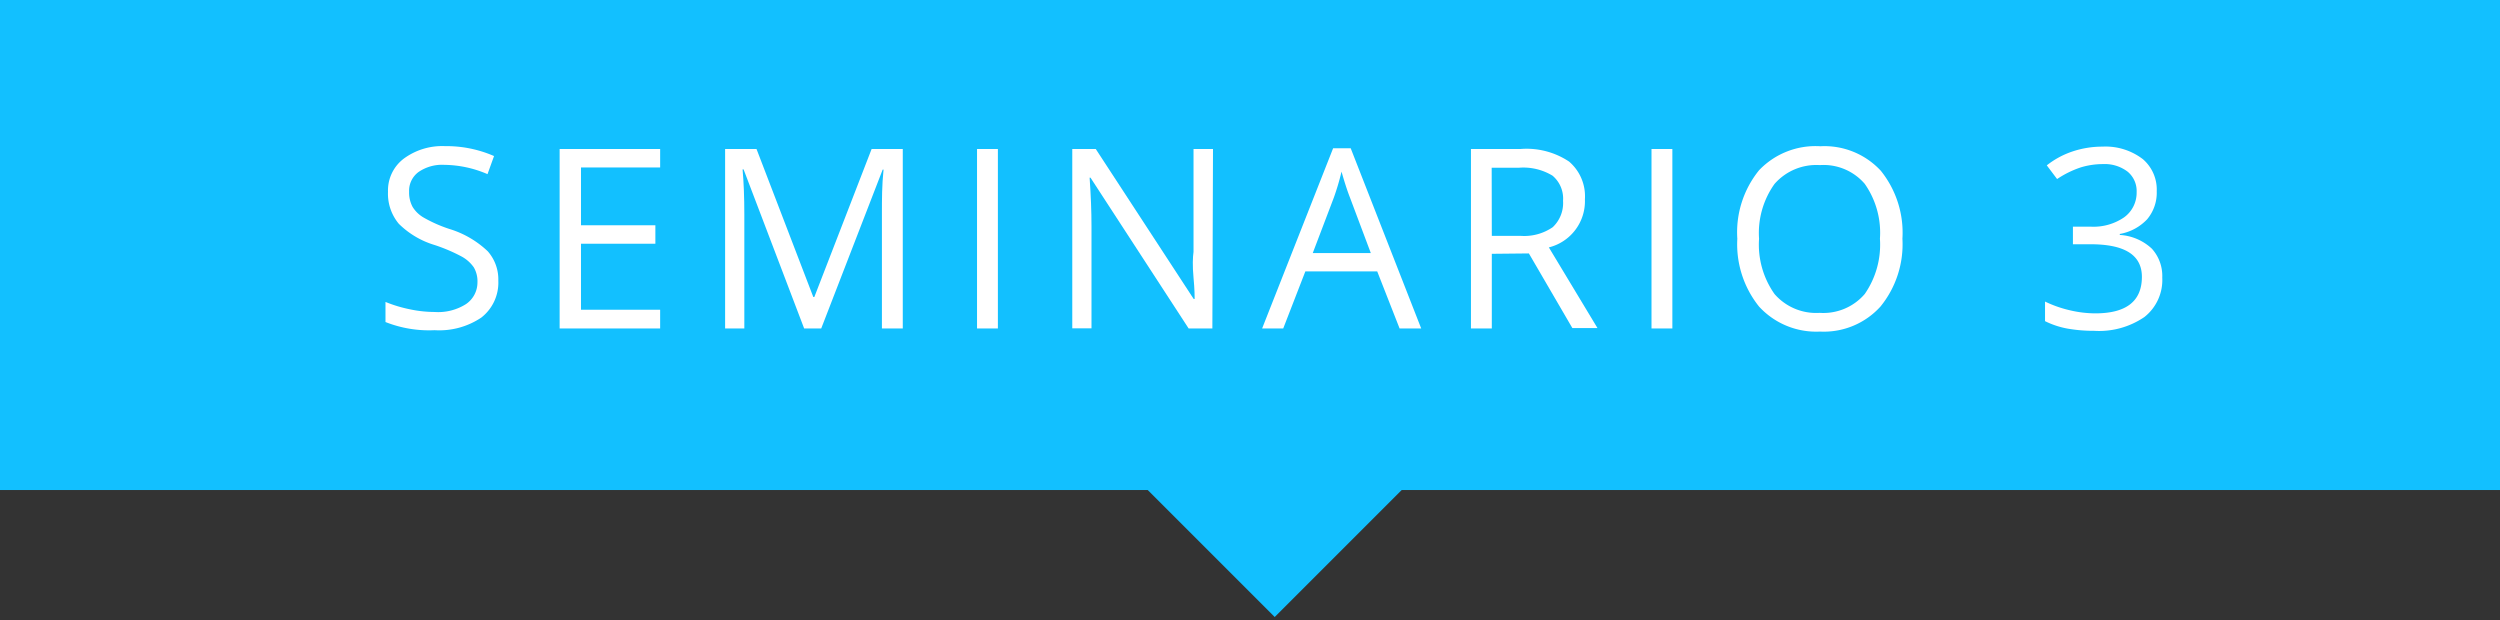
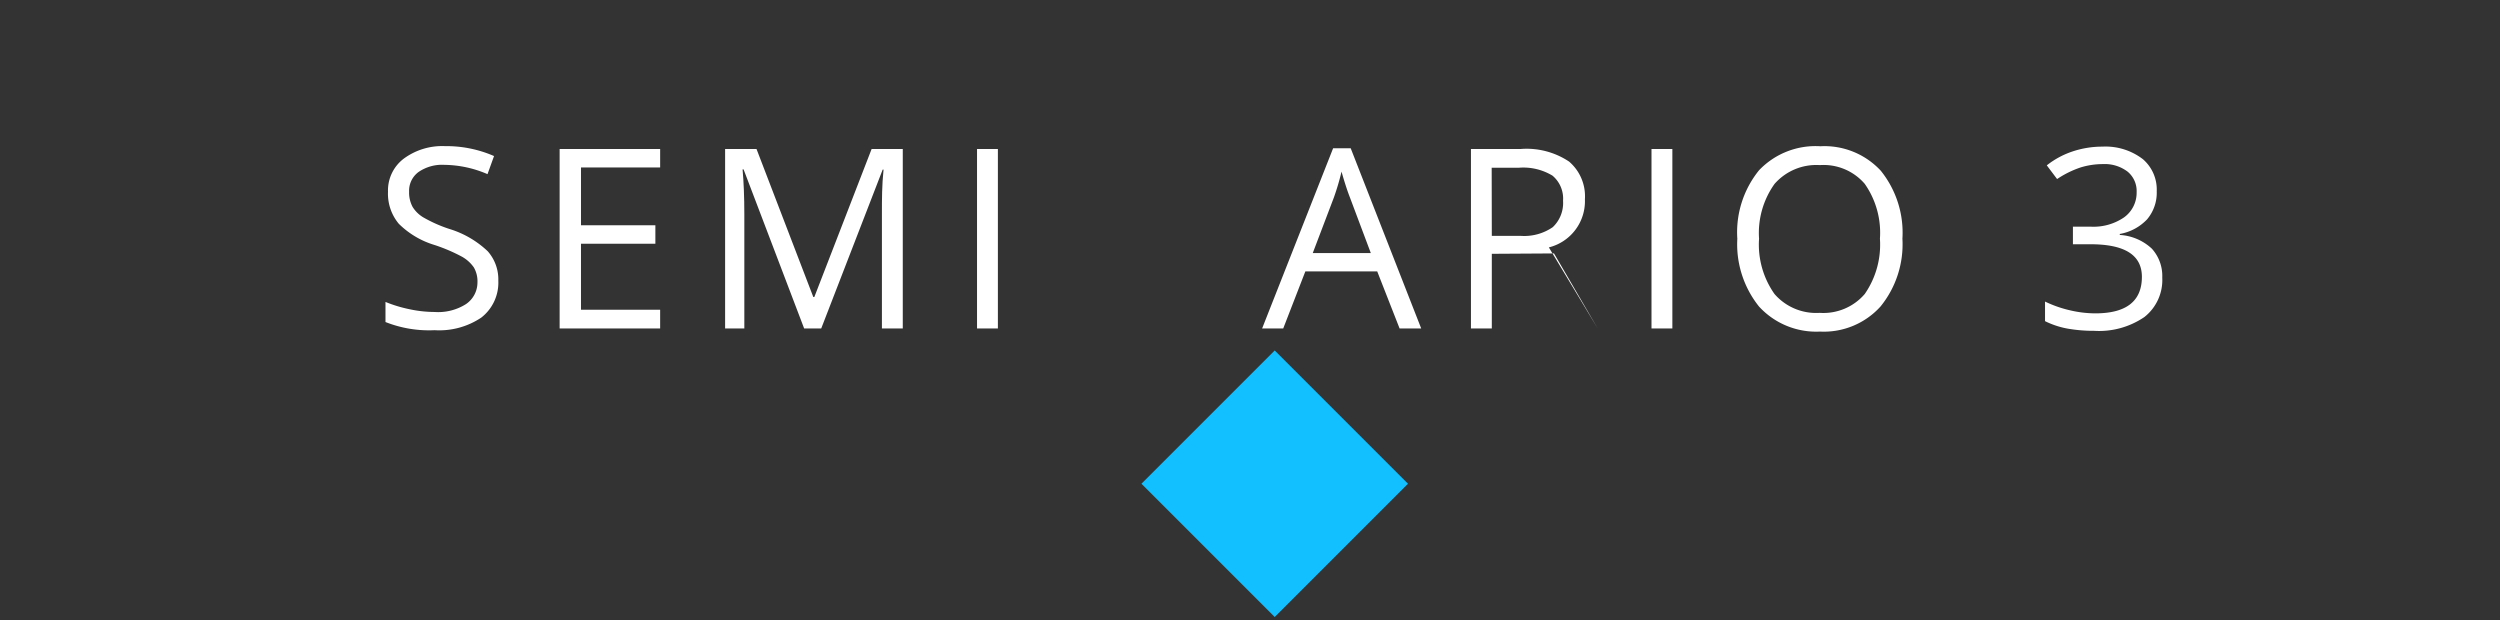
<svg xmlns="http://www.w3.org/2000/svg" id="Metodología" viewBox="0 0 198.97 49.35">
  <rect x="0" y="0" width="198.97" height="49.35" fill="#333333" stroke="none" />
  <defs>
    <style>
      .cls-1 {
        fill: #12c0ff;
      }

      .cls-2 {
        fill: #fff;
      }
    </style>
  </defs>
  <title>seminario3</title>
-   <rect class="cls-1" x="-2.44" y="-3.38" width="203.47" height="42.38" />
  <g>
    <path class="cls-2" d="M39.66,22.34a3.52,3.52,0,0,1-1.36,2.94,6,6,0,0,1-3.71,1,9.39,9.39,0,0,1-3.91-.65v-1.6a10.66,10.66,0,0,0,1.91.58,9.66,9.66,0,0,0,2,.22,4.13,4.13,0,0,0,2.5-.63A2.08,2.08,0,0,0,38,22.49a2.21,2.21,0,0,0-.29-1.21,2.84,2.84,0,0,0-1-.88,13.6,13.6,0,0,0-2.12-.9,6.85,6.85,0,0,1-2.85-1.69,3.73,3.73,0,0,1-.86-2.55,3.17,3.17,0,0,1,1.25-2.63,5.15,5.15,0,0,1,3.28-1,9.49,9.49,0,0,1,3.91.79l-.52,1.44a8.88,8.88,0,0,0-3.43-.74,3.3,3.3,0,0,0-2.06.57,1.85,1.85,0,0,0-.75,1.57,2.41,2.41,0,0,0,.28,1.21,2.51,2.51,0,0,0,.92.87,11,11,0,0,0,2,.88A7.67,7.67,0,0,1,38.82,20,3.38,3.38,0,0,1,39.66,22.34Z" />
    <path class="cls-2" d="M52.54,26.14h-8V11.86h8v1.47h-6.3v4.6h5.92V19.4H46.24v5.25h6.3Z" />
    <path class="cls-2" d="M64,26.14,59.18,13.48H59.1c.09,1,.14,2.19.14,3.58v9.08H57.71V11.86h2.5l4.52,11.78h.08l4.56-11.78h2.48V26.14H70.19v-9.2c0-1.06,0-2.2.13-3.44h-.07L65.36,26.14Z" />
    <path class="cls-2" d="M77.76,26.14V11.86h1.66V26.14Z" />
-     <path class="cls-2" d="M96.49,26.14H94.6l-7.81-12h-.07q.15,2.12.15,3.87v8.12H85.34V11.86h1.87L95,23.79h.08c0-.17,0-.74-.09-1.69s-.06-1.64,0-2.05V11.86h1.55Z" />
    <path class="cls-2" d="M111.39,26.14l-1.78-4.54h-5.72l-1.76,4.54h-1.68L106.1,11.8h1.4l5.61,14.34Zm-2.29-6-1.66-4.42c-.22-.56-.44-1.25-.67-2.06a19.64,19.64,0,0,1-.61,2.06l-1.68,4.42Z" />
-     <path class="cls-2" d="M118.73,20.2v5.94h-1.66V11.86H121a6.09,6.09,0,0,1,3.88,1,3.63,3.63,0,0,1,1.26,3,3.79,3.79,0,0,1-2.87,3.83l3.87,6.42h-2l-3.46-5.94Zm0-1.43H121a4,4,0,0,0,2.58-.69,2.64,2.64,0,0,0,.82-2.1,2.38,2.38,0,0,0-.84-2,4.48,4.48,0,0,0-2.68-.63h-2.16Z" />
+     <path class="cls-2" d="M118.73,20.2v5.94h-1.66V11.86H121a6.09,6.09,0,0,1,3.88,1,3.63,3.63,0,0,1,1.26,3,3.79,3.79,0,0,1-2.87,3.83l3.87,6.42l-3.46-5.94Zm0-1.43H121a4,4,0,0,0,2.58-.69,2.64,2.64,0,0,0,.82-2.1,2.38,2.38,0,0,0-.84-2,4.48,4.48,0,0,0-2.68-.63h-2.16Z" />
    <path class="cls-2" d="M131.44,26.14V11.86h1.66V26.14Z" />
    <path class="cls-2" d="M151.41,19a7.85,7.85,0,0,1-1.74,5.39,6.08,6.08,0,0,1-4.82,2A6.18,6.18,0,0,1,140,24.4,7.92,7.92,0,0,1,138.27,19,7.83,7.83,0,0,1,140,13.55a6.21,6.21,0,0,1,4.88-1.91,6.11,6.11,0,0,1,4.81,1.95A7.86,7.86,0,0,1,151.41,19ZM140,19a6.81,6.81,0,0,0,1.23,4.4,4.39,4.39,0,0,0,3.59,1.5,4.34,4.34,0,0,0,3.59-1.5,6.89,6.89,0,0,0,1.21-4.4,6.78,6.78,0,0,0-1.21-4.37,4.32,4.32,0,0,0-3.57-1.49,4.42,4.42,0,0,0-3.61,1.5A6.72,6.72,0,0,0,140,19Z" />
    <path class="cls-2" d="M171.65,15.22a3.28,3.28,0,0,1-.77,2.24,3.93,3.93,0,0,1-2.17,1.16v.08a4.08,4.08,0,0,1,2.55,1.09,3.23,3.23,0,0,1,.83,2.3,3.75,3.75,0,0,1-1.42,3.14,6.39,6.39,0,0,1-4,1.1,12.08,12.08,0,0,1-2.08-.17,6.77,6.77,0,0,1-1.83-.6V24a9.29,9.29,0,0,0,2,.7,8.9,8.9,0,0,0,2,.24q3.7,0,3.71-2.9c0-1.74-1.36-2.6-4.09-2.6h-1.4v-1.4h1.42a4.3,4.3,0,0,0,2.65-.74,2.41,2.41,0,0,0,1-2,2,2,0,0,0-.72-1.64,3,3,0,0,0-1.95-.6,6.06,6.06,0,0,0-1.77.26,7.77,7.77,0,0,0-1.89.93l-.82-1.09a6.76,6.76,0,0,1,2-1.09,7.49,7.49,0,0,1,2.42-.4,4.88,4.88,0,0,1,3.23,1A3.19,3.19,0,0,1,171.65,15.22Z" />
  </g>
  <rect class="cls-1" x="93.95" y="31" width="15" height="15" transform="translate(56.94 -60.46) rotate(45)" />
</svg>